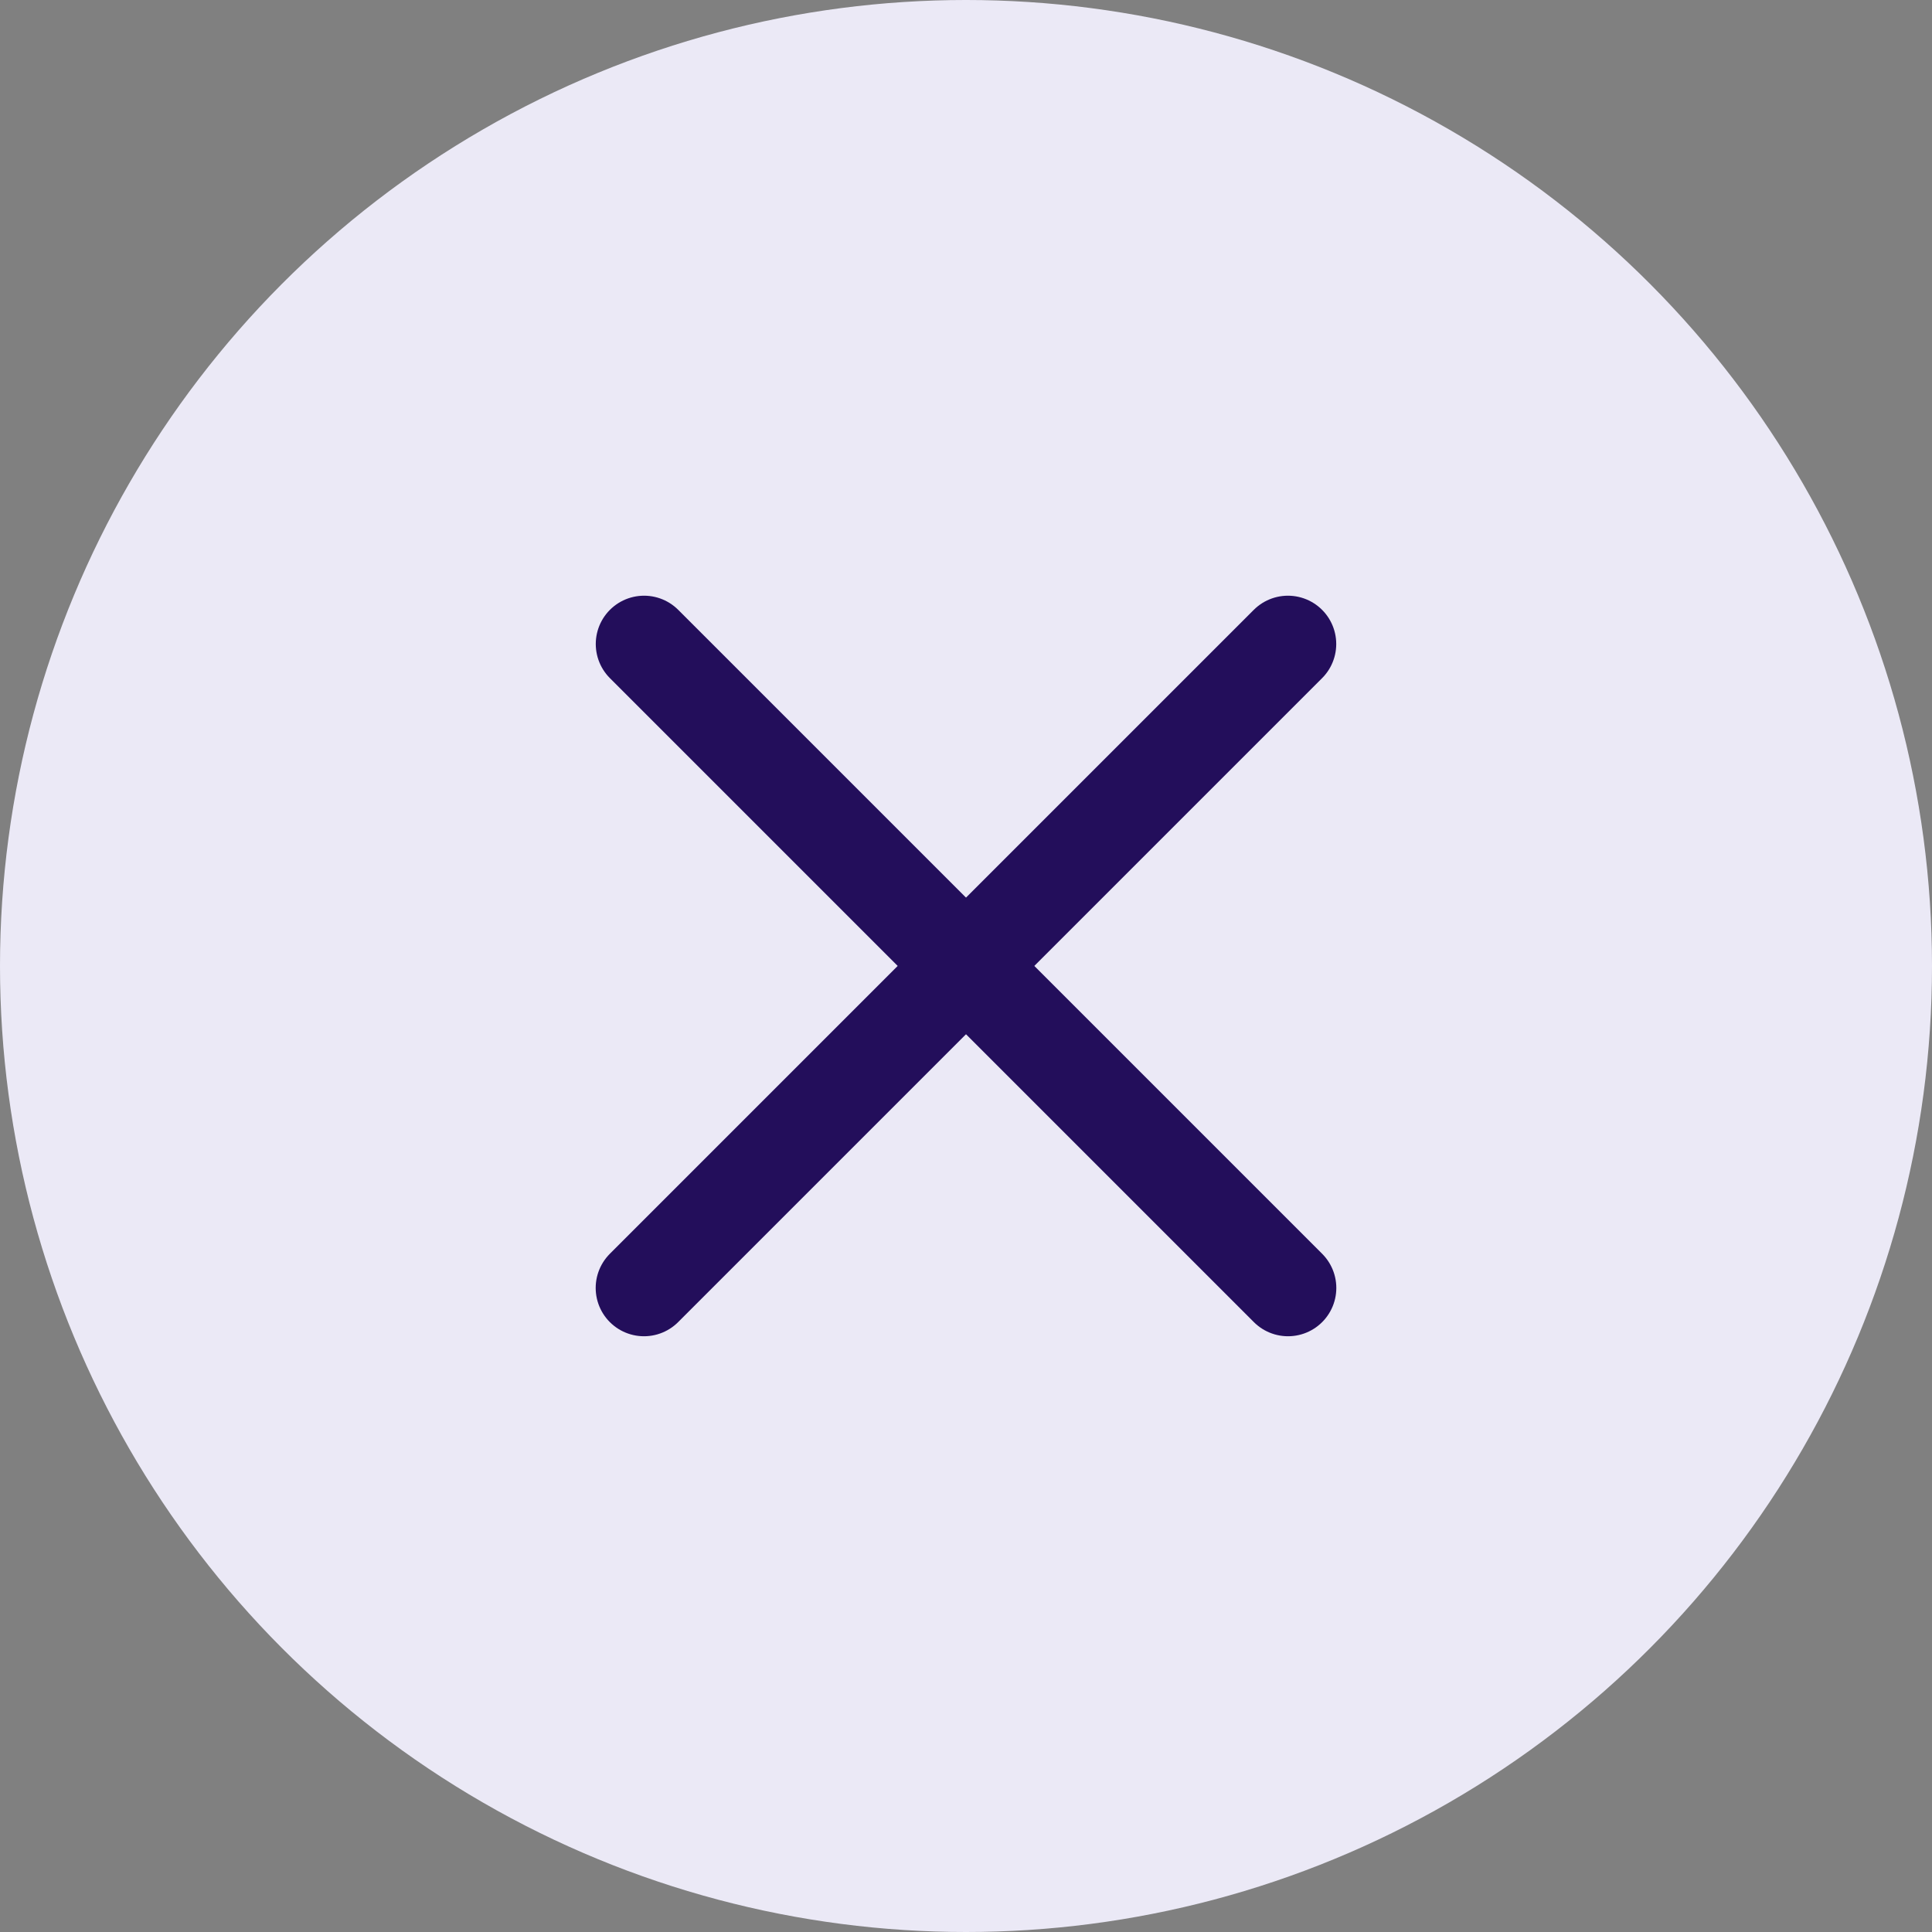
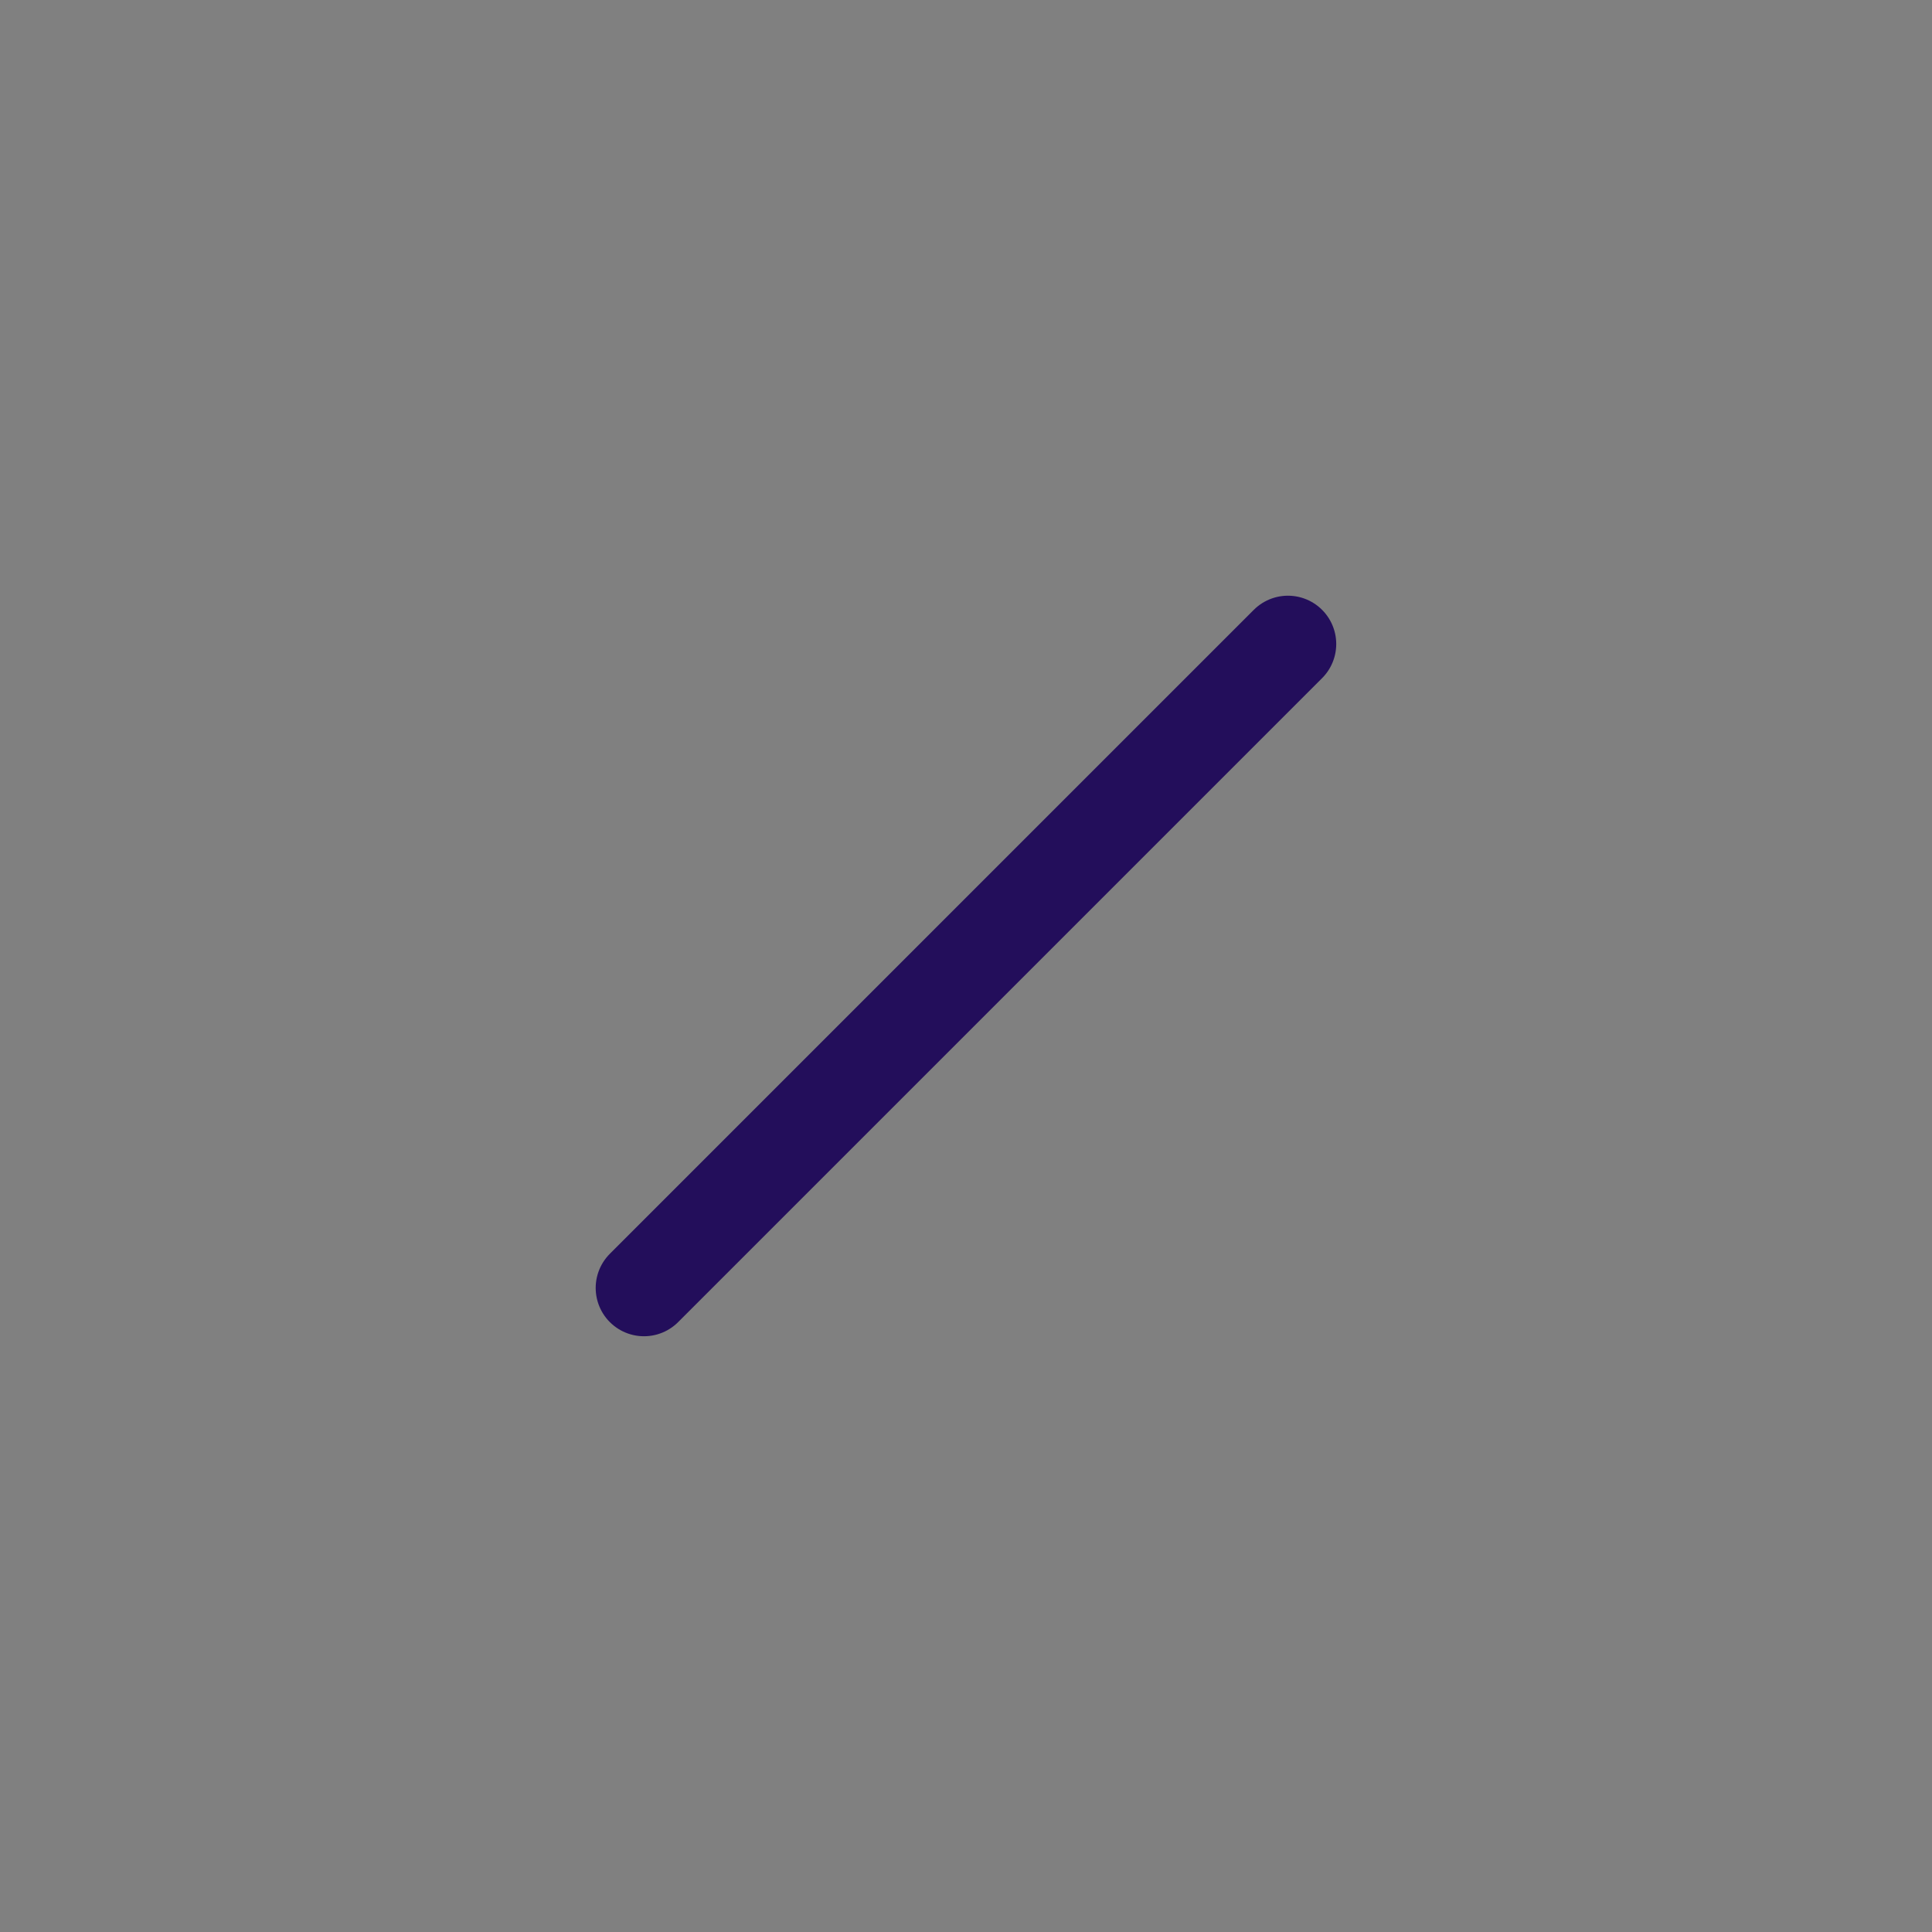
<svg xmlns="http://www.w3.org/2000/svg" width="30" height="30" viewBox="0 0 30 30">
  <rect x="0" y="0" width="30" height="30" fill="#808080" stroke="none" />
  <g id="Group_16664" data-name="Group 16664" transform="translate(18633 22408)">
-     <circle id="Ellipse_324" data-name="Ellipse 324" cx="15" cy="15" r="15" transform="translate(-18633 -22408)" fill="#ebe9f6" />
    <g id="Group_16663" data-name="Group 16663" transform="translate(-19014.221 -22421.223)">
-       <line id="Line_1" data-name="Line 1" x1="14.141" transform="translate(391.222 23.223) rotate(45)" fill="none" stroke="#230e5b" stroke-linecap="round" stroke-width="1.5" />
      <line id="Line_21" data-name="Line 21" x1="14.141" transform="translate(401.22 23.223) rotate(135)" fill="none" stroke="#230e5b" stroke-linecap="round" stroke-width="1.5" />
    </g>
  </g>
</svg>